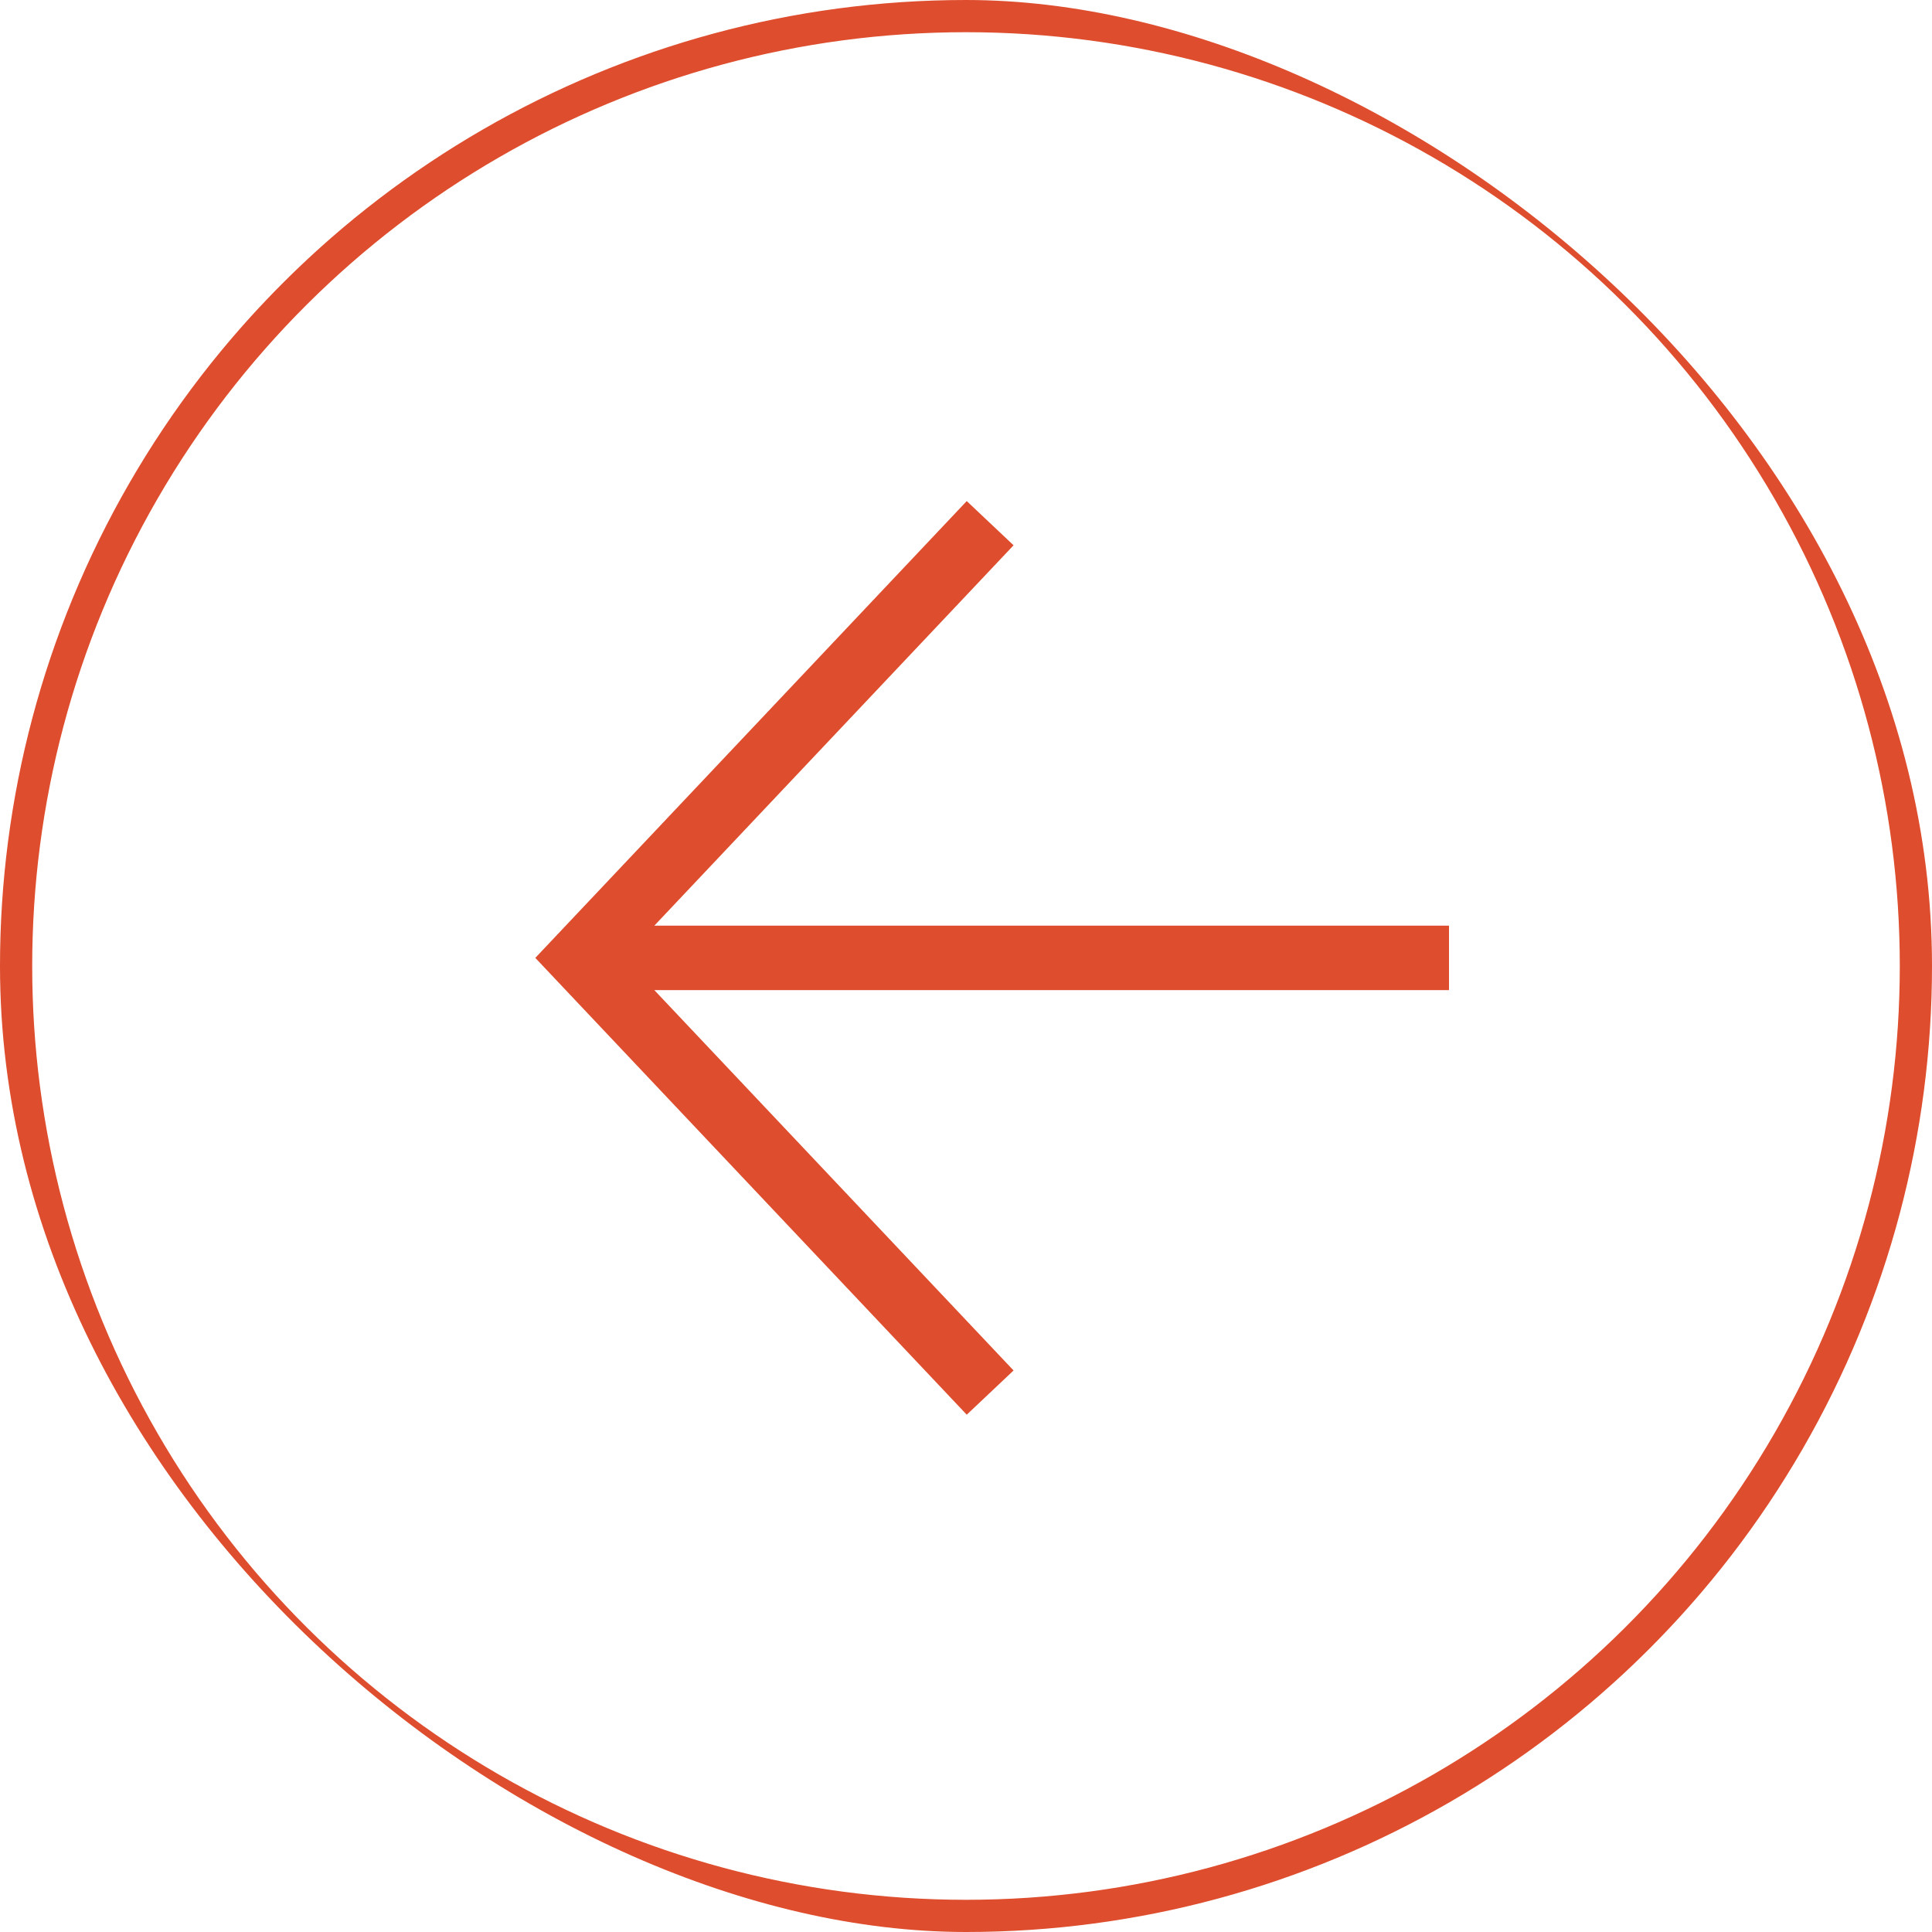
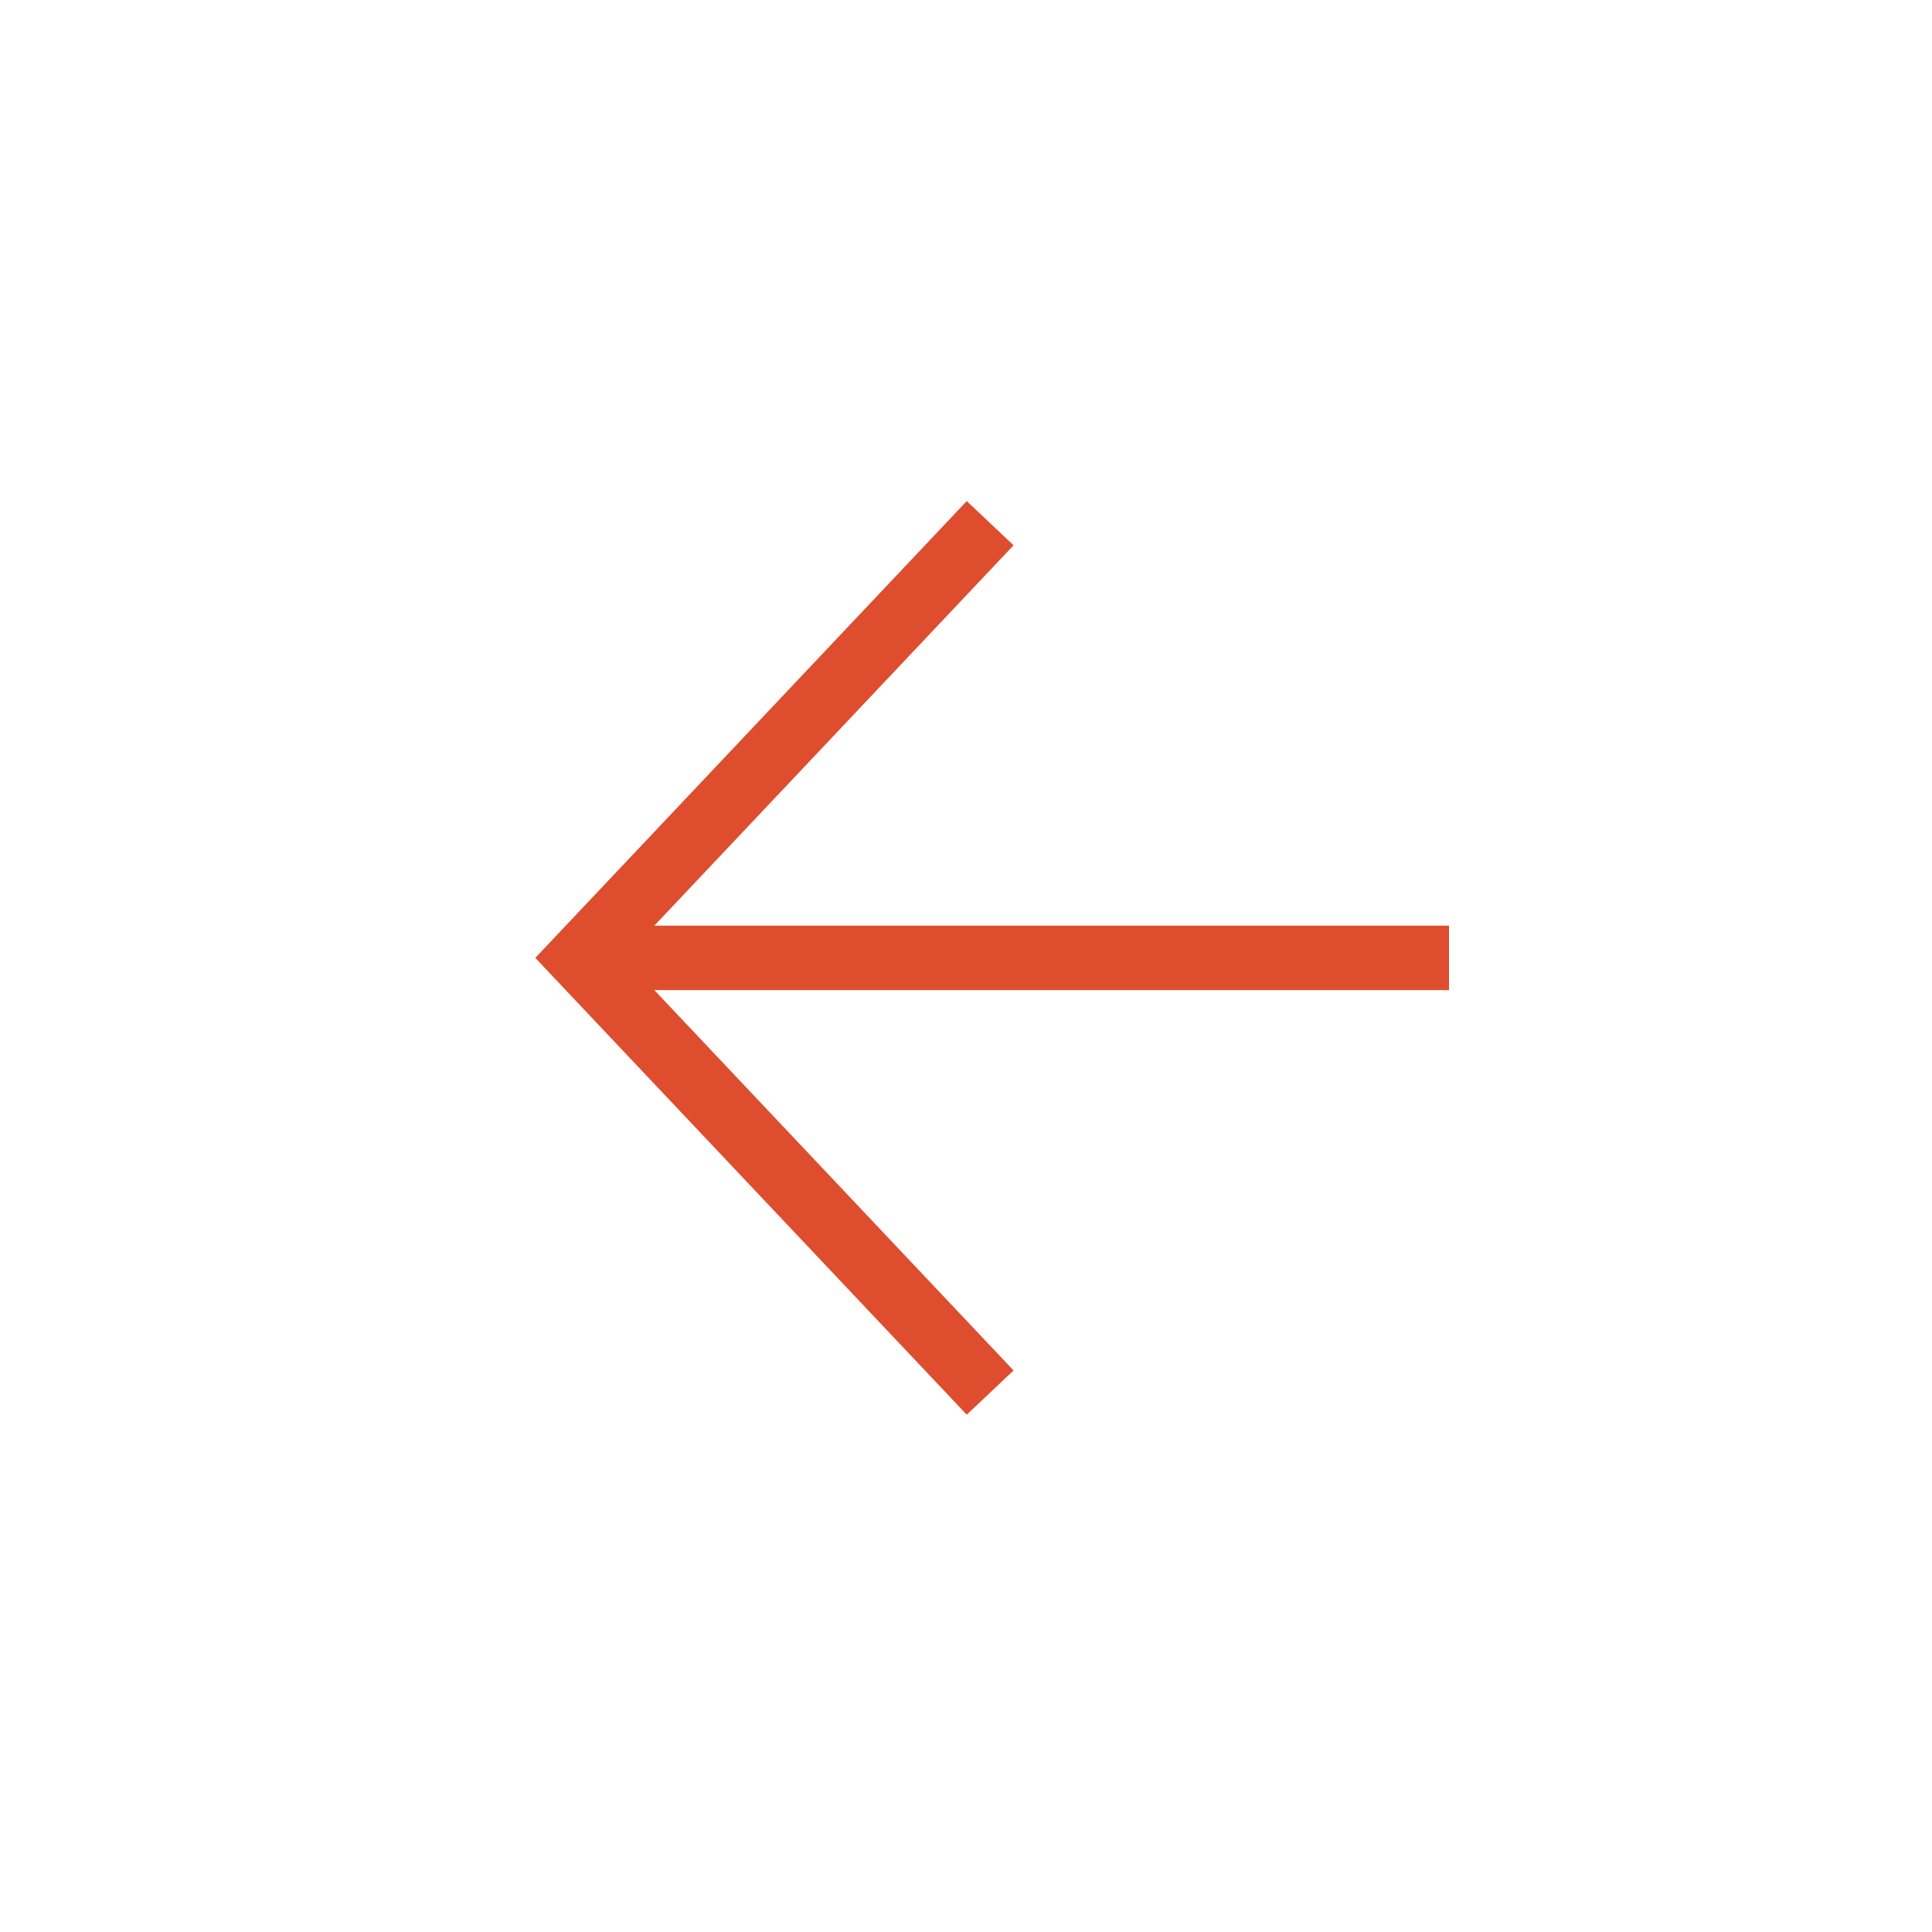
<svg xmlns="http://www.w3.org/2000/svg" width="60" height="60" viewBox="0 0 60 60" fill="none">
  <g clip-path="url(#clip0_692_3688)">
-     <circle cx="30" cy="30" r="29.5" transform="matrix(4.37114e-08 -1 -1 -4.37114e-08 60 60)" stroke="#DE4D2D" />
    <g clip-path="url(#clip1_692_3688)">
      <path d="M18 29.748L45 29.748" stroke="#DE4D2D" stroke-width="2" />
      <path d="M30.75 16.248L18 29.748L30.75 43.248" stroke="#DE4D2D" stroke-width="2" />
    </g>
  </g>
  <defs>
    <clipPath id="clip0_692_3688">
      <rect width="60" height="60" rx="30" transform="matrix(4.37114e-08 -1 -1 -4.37114e-08 60 60)" fill="white" />
    </clipPath>
    <clipPath id="clip1_692_3688">
      <rect width="30" height="30" fill="white" transform="matrix(4.37114e-08 -1 -1 -4.37114e-08 45 45)" />
    </clipPath>
  </defs>
</svg>